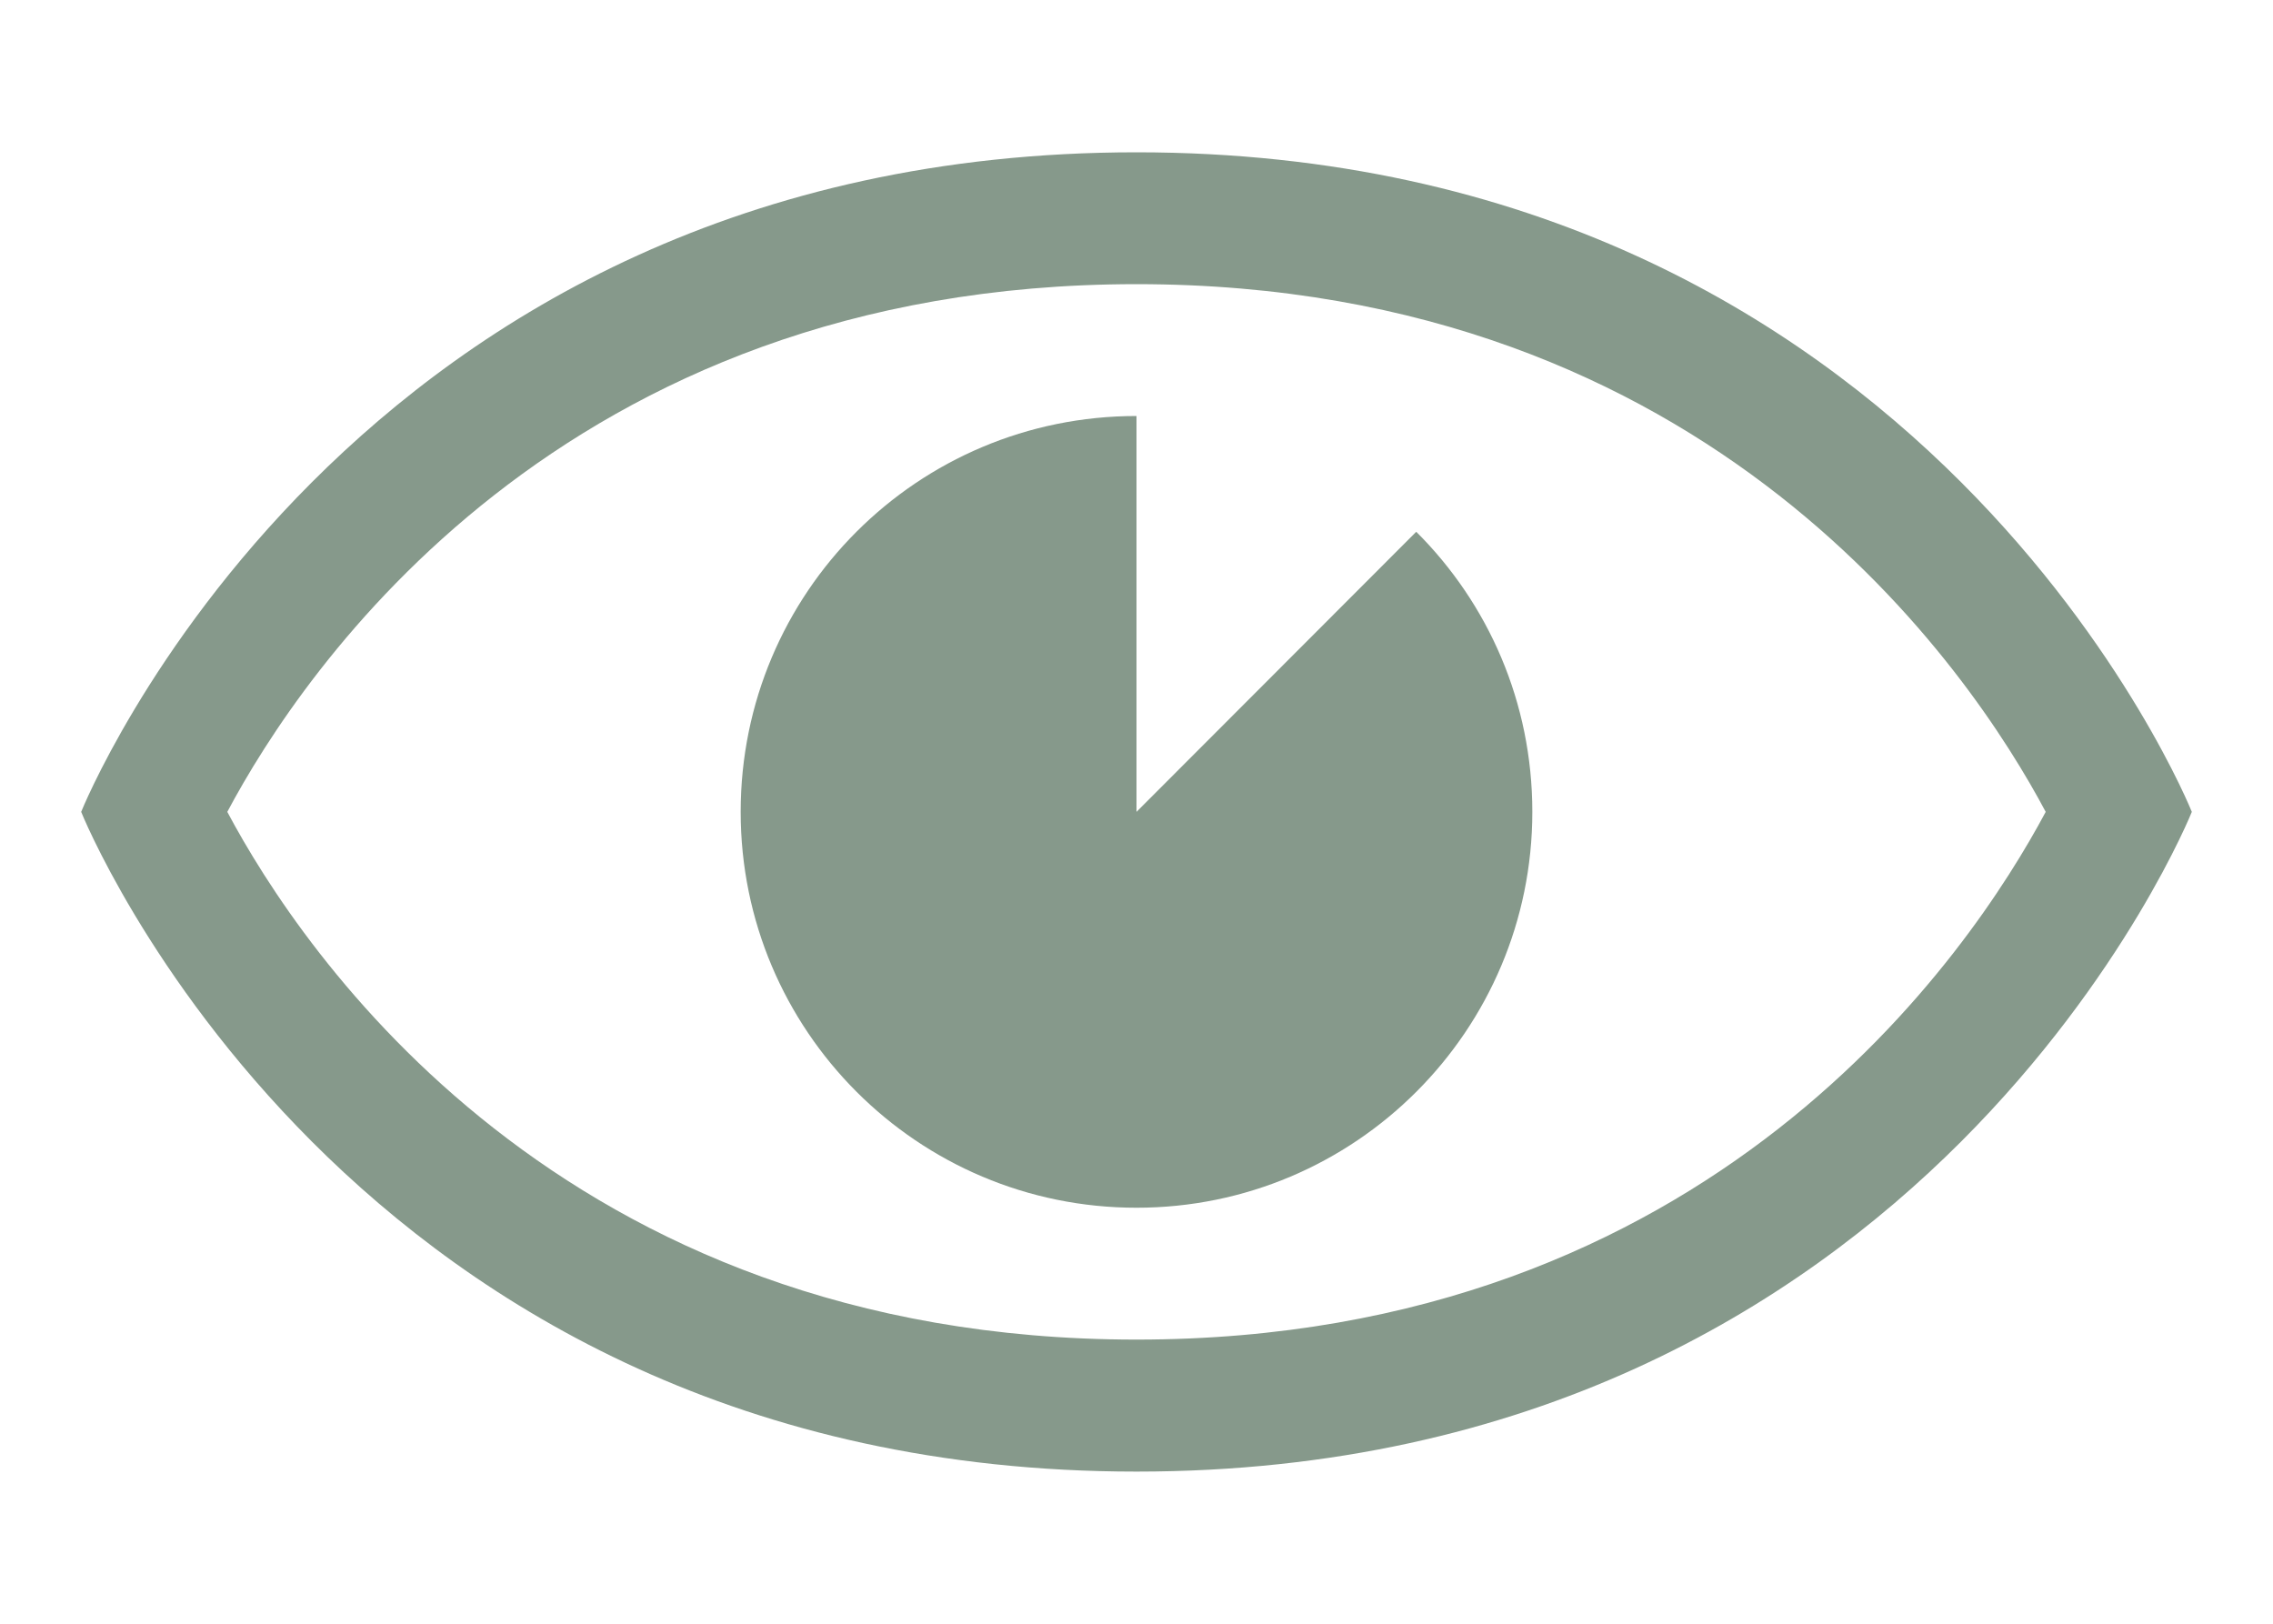
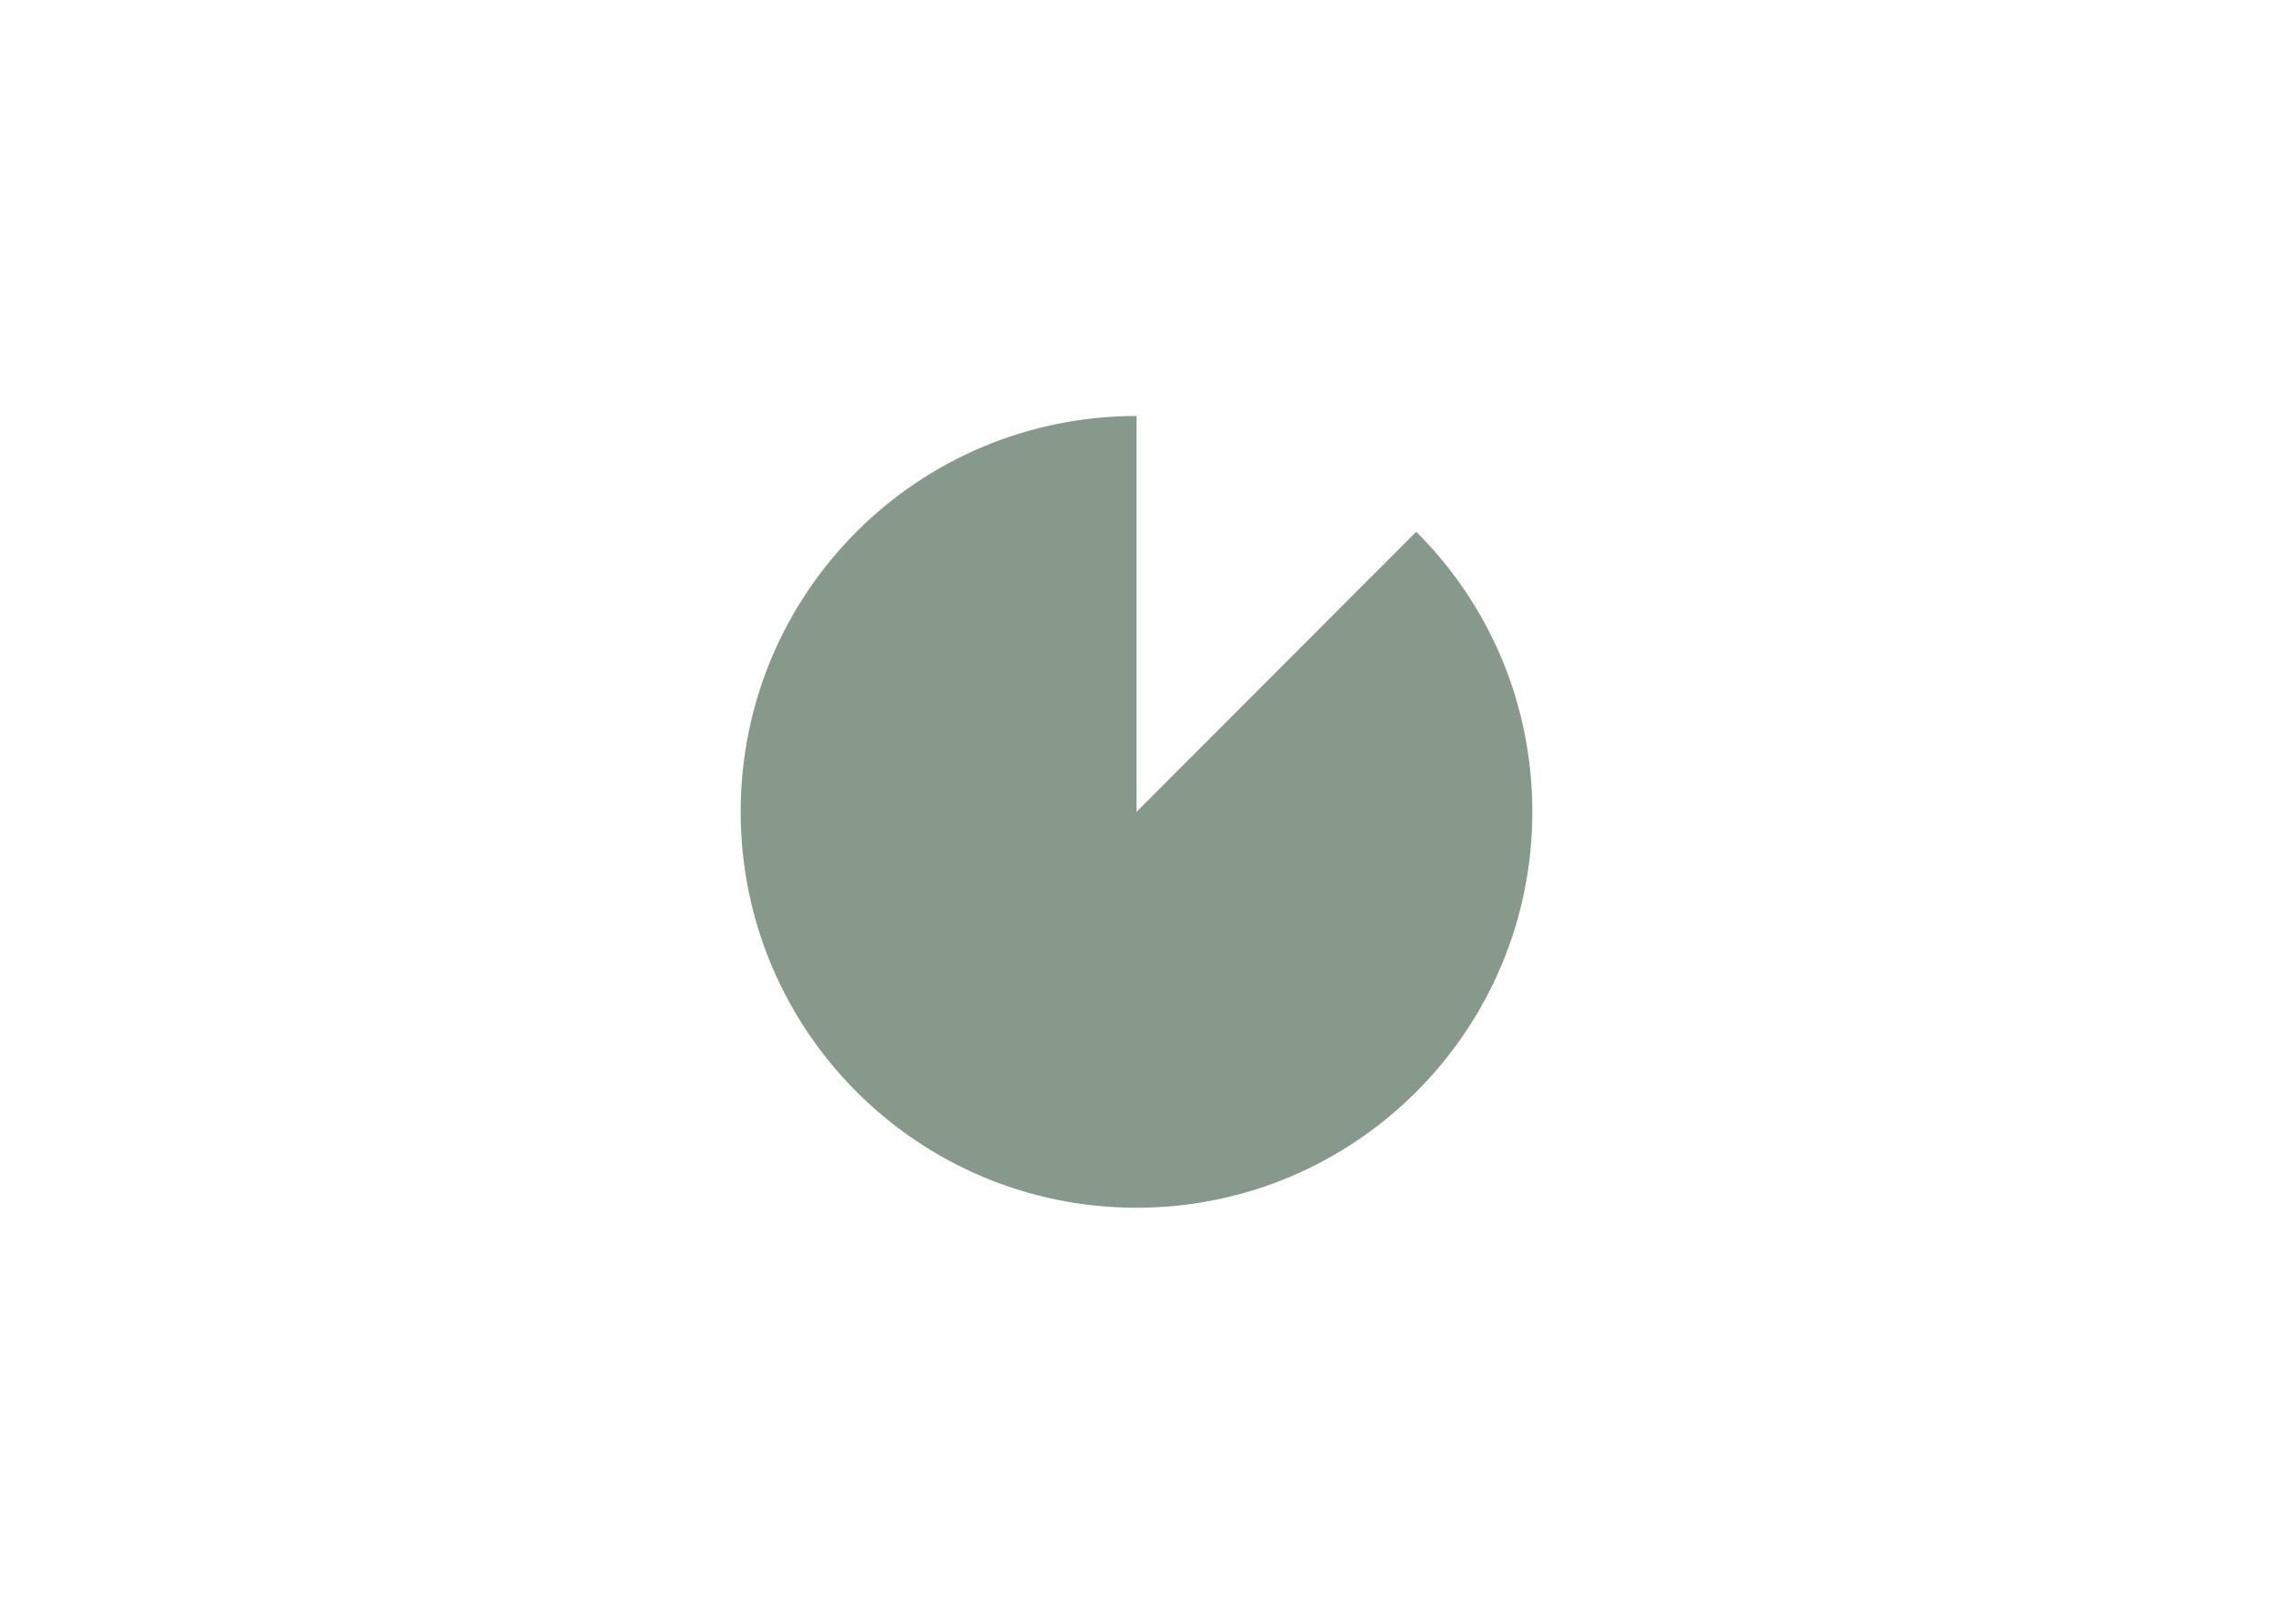
<svg xmlns="http://www.w3.org/2000/svg" version="1.1" x="0px" y="0px" width="14px" height="10px" viewBox="5.5 7.5 14 10" enable-background="new 5.5 7.5 14 10" xml:space="preserve">
  <defs>
</defs>
-   <rect fill="none" width="25" height="25" />
  <g>
    <g>
      <g>
        <g>
-           <path fill="#86998B" d="M12.5,8.438C7.625,8.438,6,12.5,6,12.5s1.625,4.063,6.5,4.063S19,12.5,19,12.5S17.375,8.438,12.5,8.438z       M12.5,15.75c-3.547,0-5.141-2.387-5.6-3.25c0.461-0.867,2.054-3.25,5.6-3.25c3.547,0,5.141,2.387,5.6,3.25      C17.638,13.365,16.045,15.75,12.5,15.75z" />
-         </g>
+           </g>
      </g>
      <g>
        <path fill="#86998B" d="M12.5,12.5v-2.438c-1.348,0-2.438,1.088-2.438,2.438c0,1.346,1.09,2.438,2.438,2.438     c1.346,0,2.438-1.092,2.438-2.438c0-0.674-0.271-1.283-0.715-1.725L12.5,12.5z" />
      </g>
    </g>
  </g>
</svg>